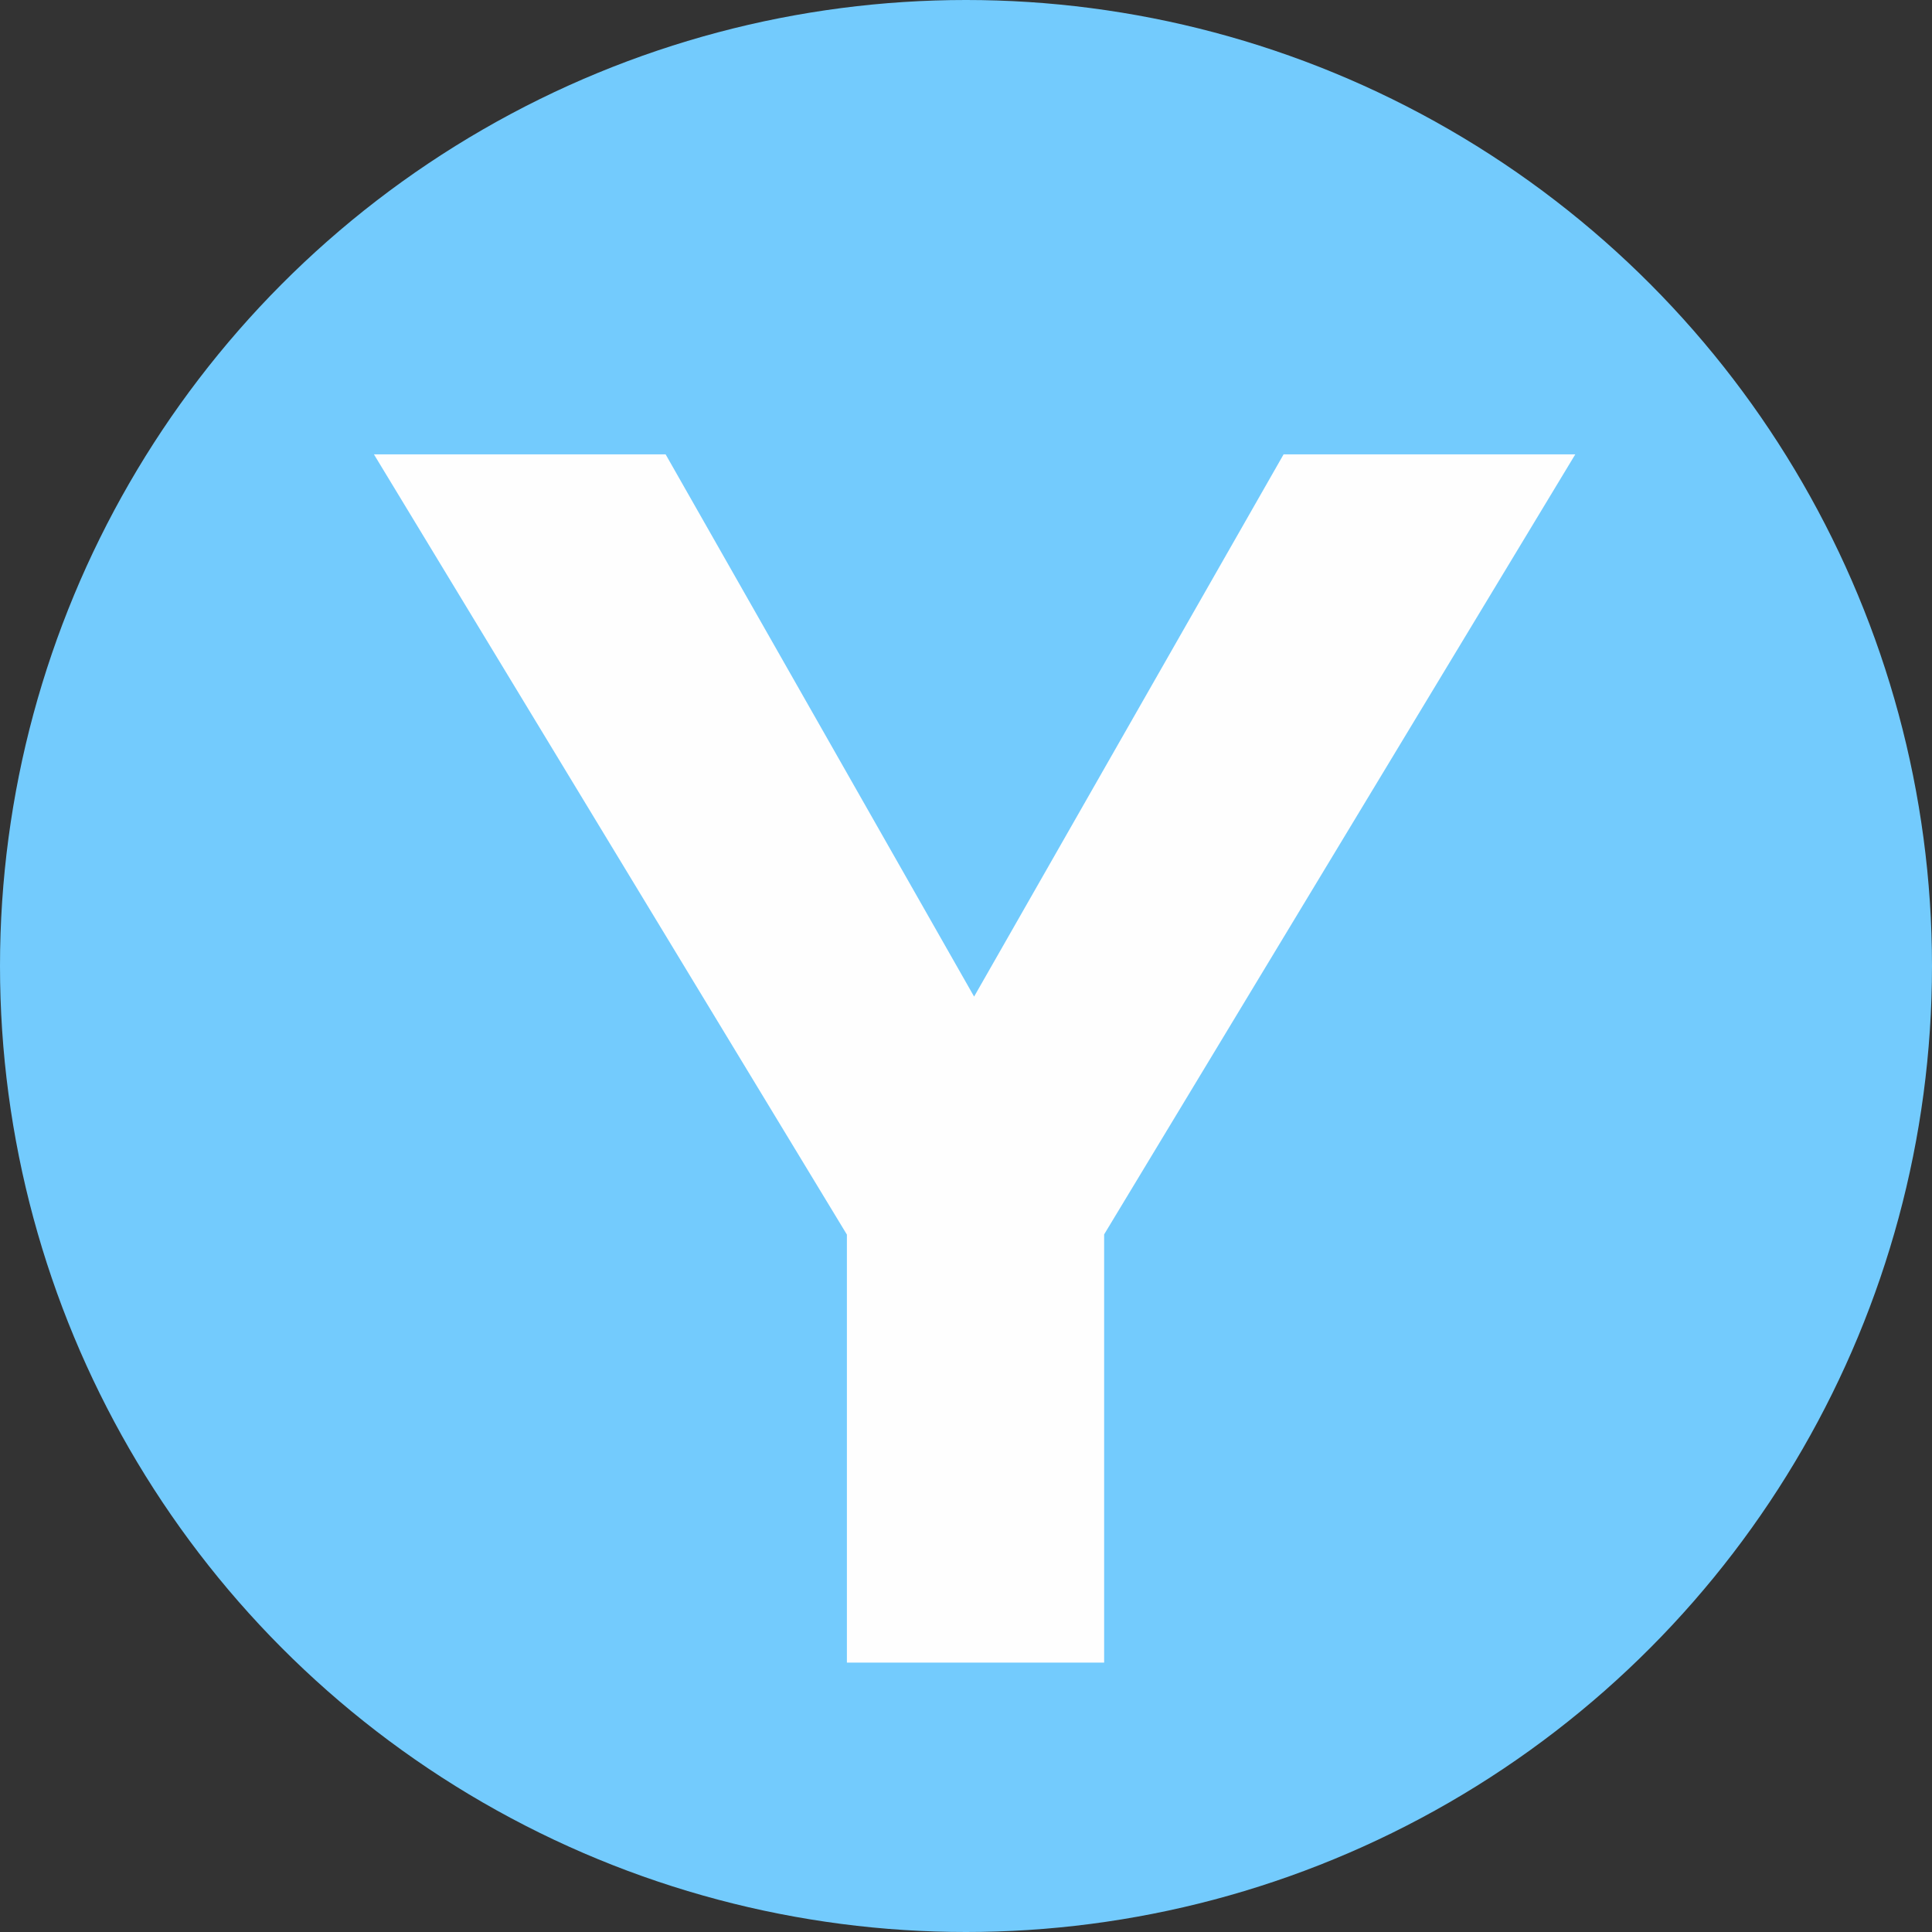
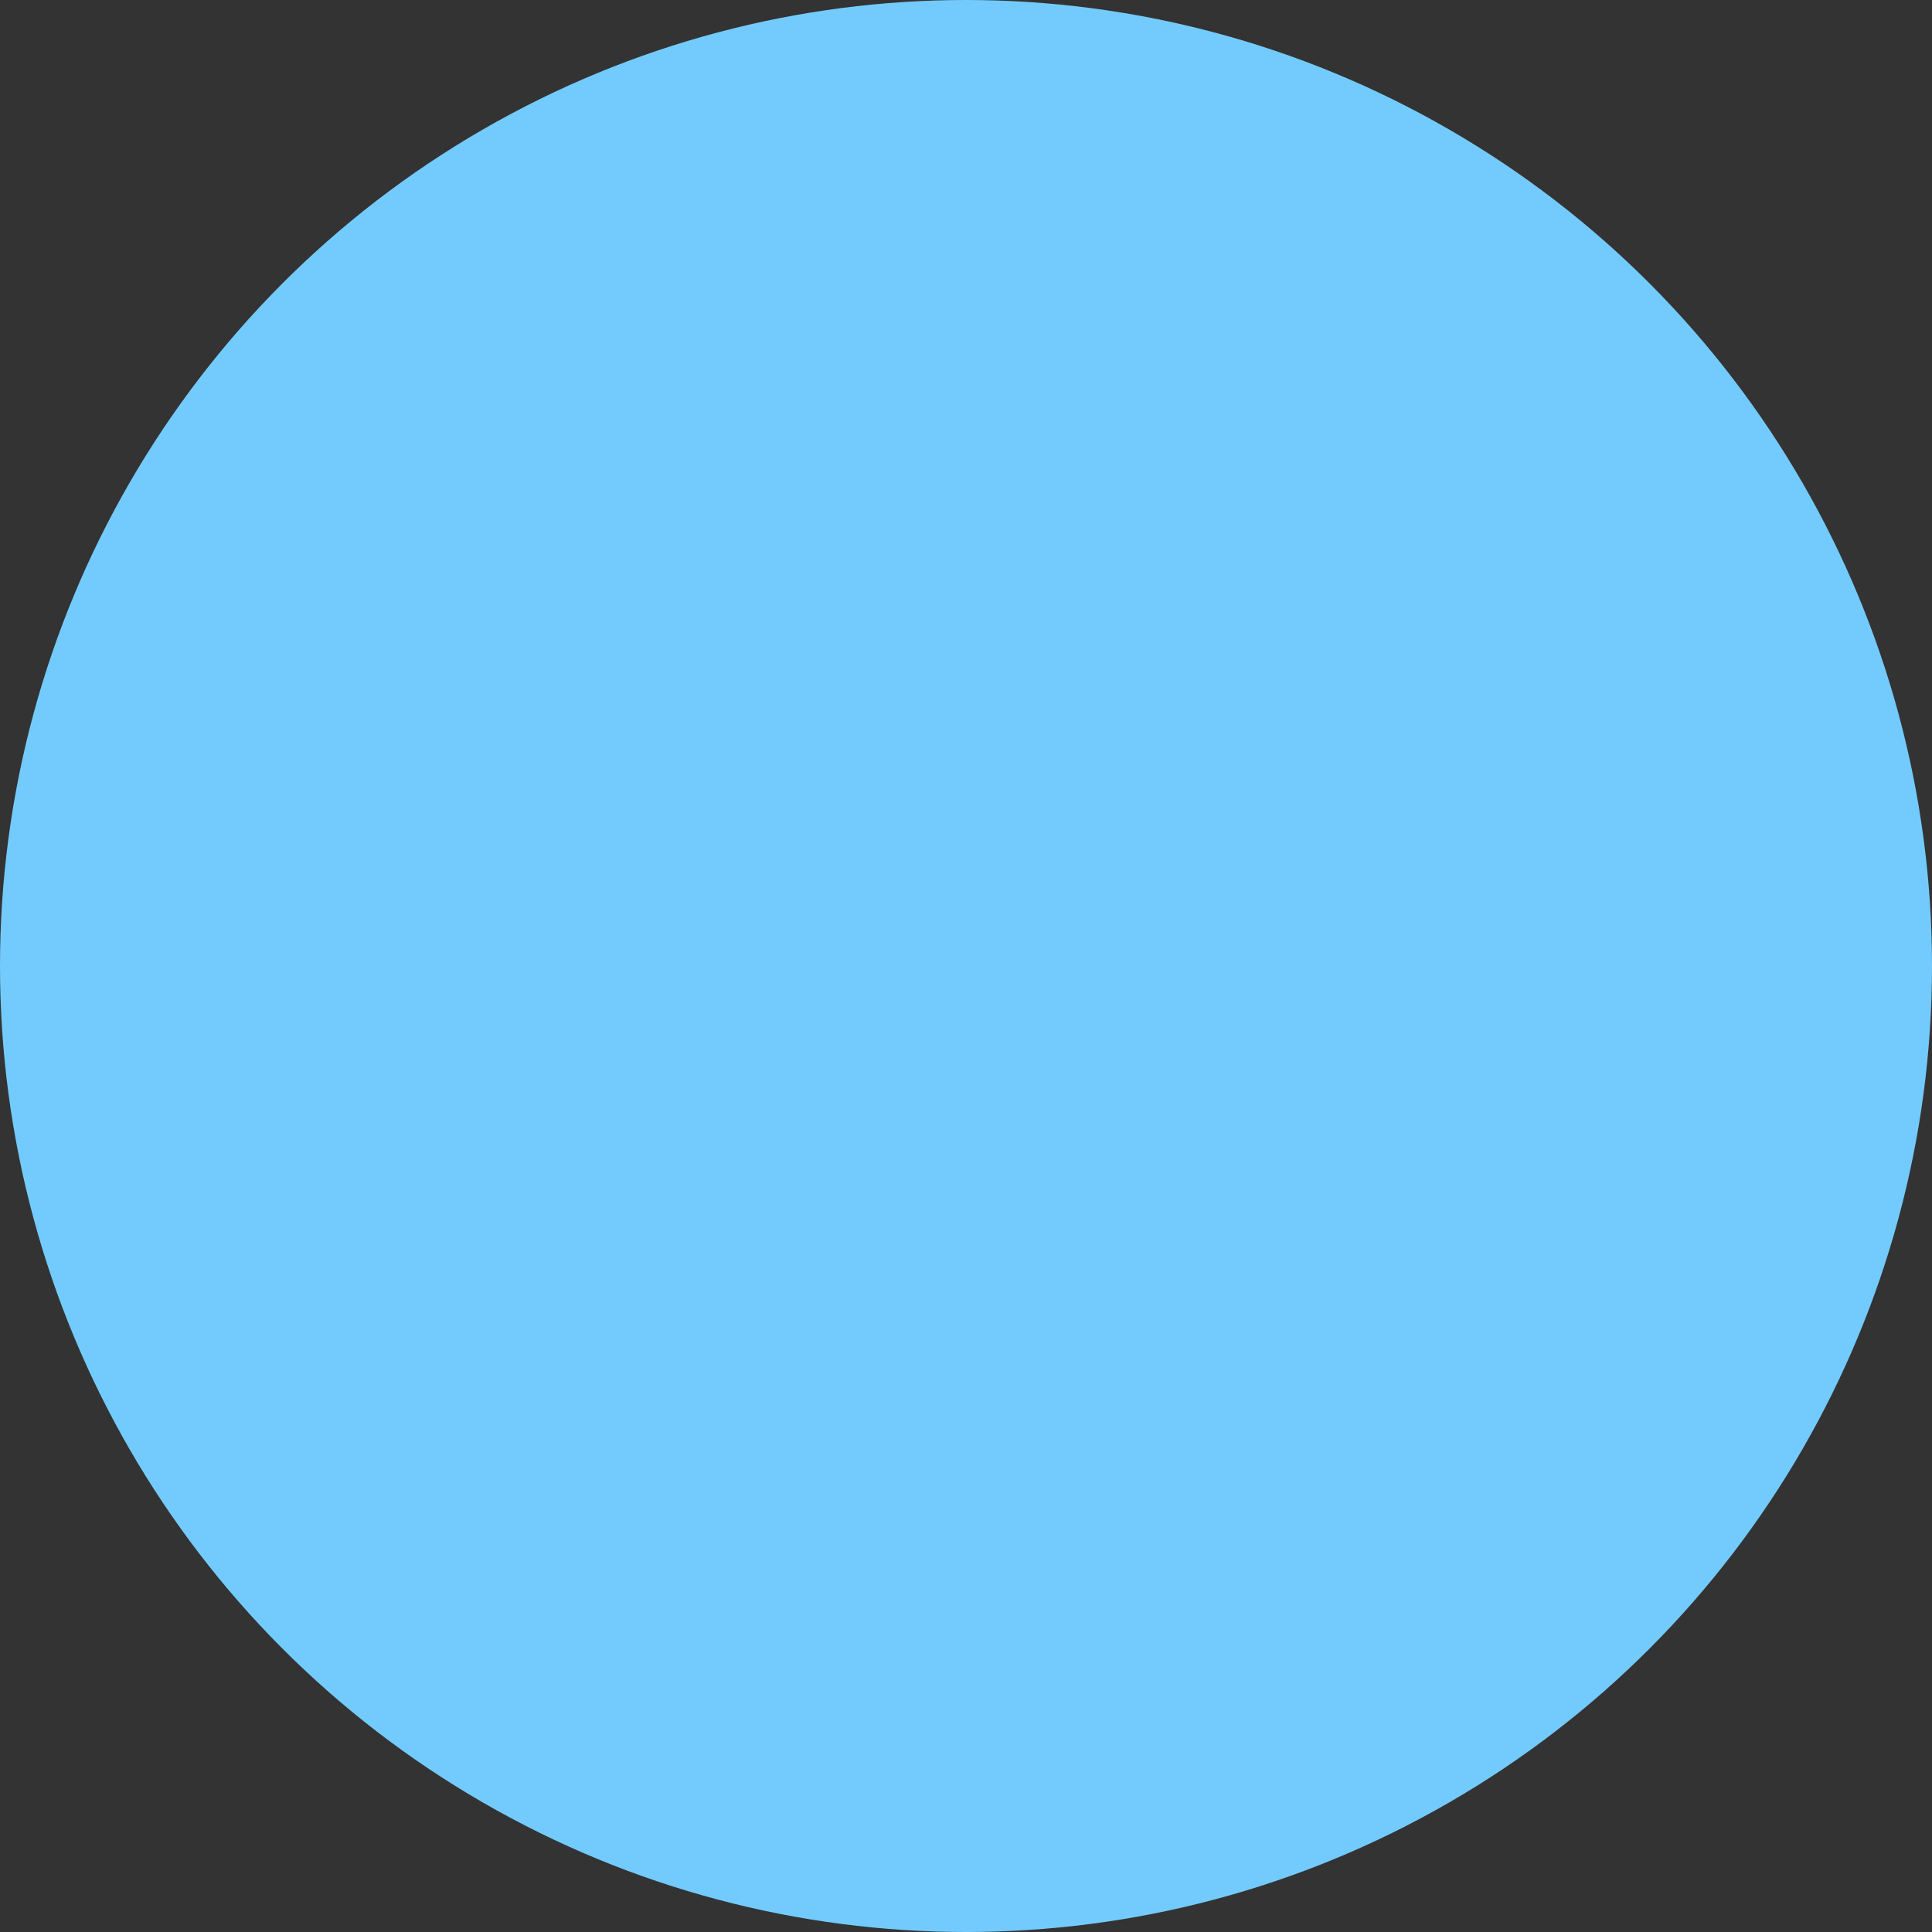
<svg xmlns="http://www.w3.org/2000/svg" id="Capa_2" width="95.38" height="95.38" viewBox="0 0 95.38 95.38">
  <rect x="0" y="0" width="95.38" height="95.38" fill="#333333" stroke="none" />
  <defs>
    <style>.cls-1{fill:#73cbfd;}.cls-2{fill:#fefefe;}</style>
  </defs>
  <g id="Capa_2-2">
    <circle class="cls-1" cx="47.69" cy="47.69" r="47.69" />
    <g id="Capa_1-2">
-       <path class="cls-2" d="M54.51,82.08h-12.7v-21.13L18.46,22.43h14.4l15.23,26.77,15.28-26.77h14.4l-23.26,38.51s0,21.14,0,21.14Z" />
-     </g>
+       </g>
  </g>
</svg>